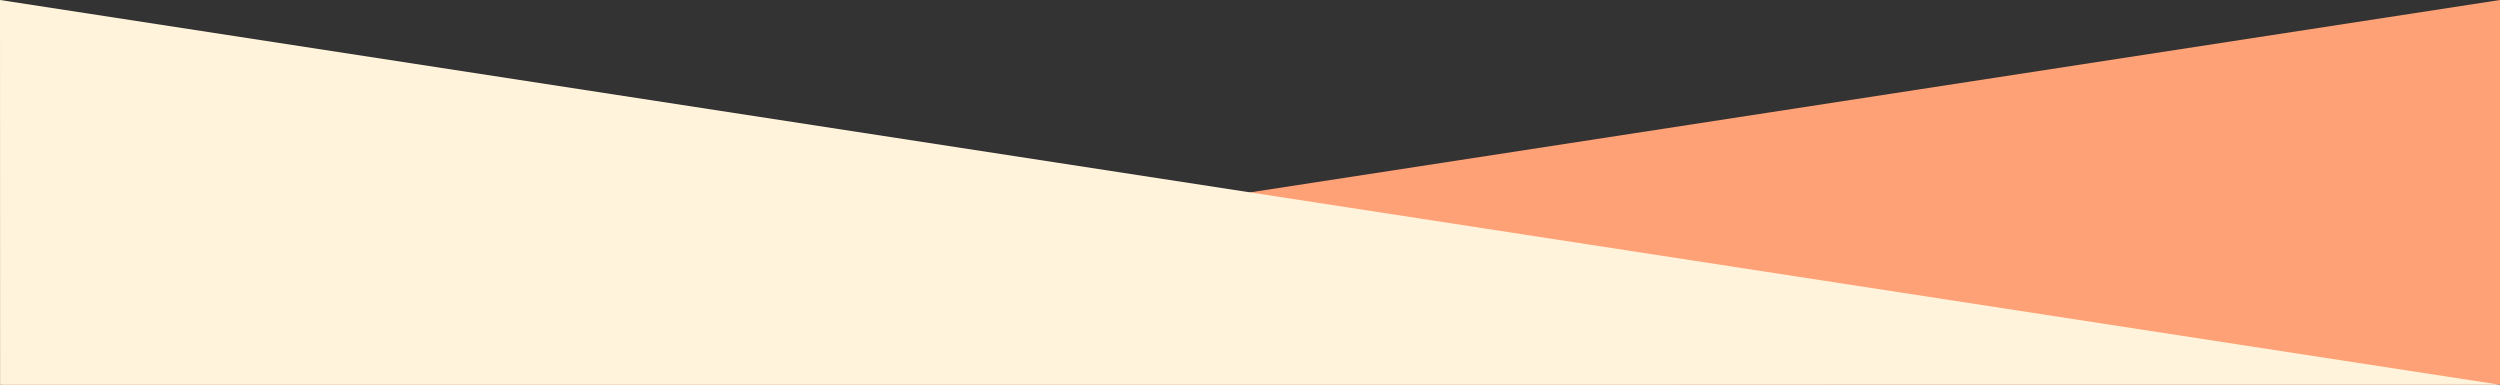
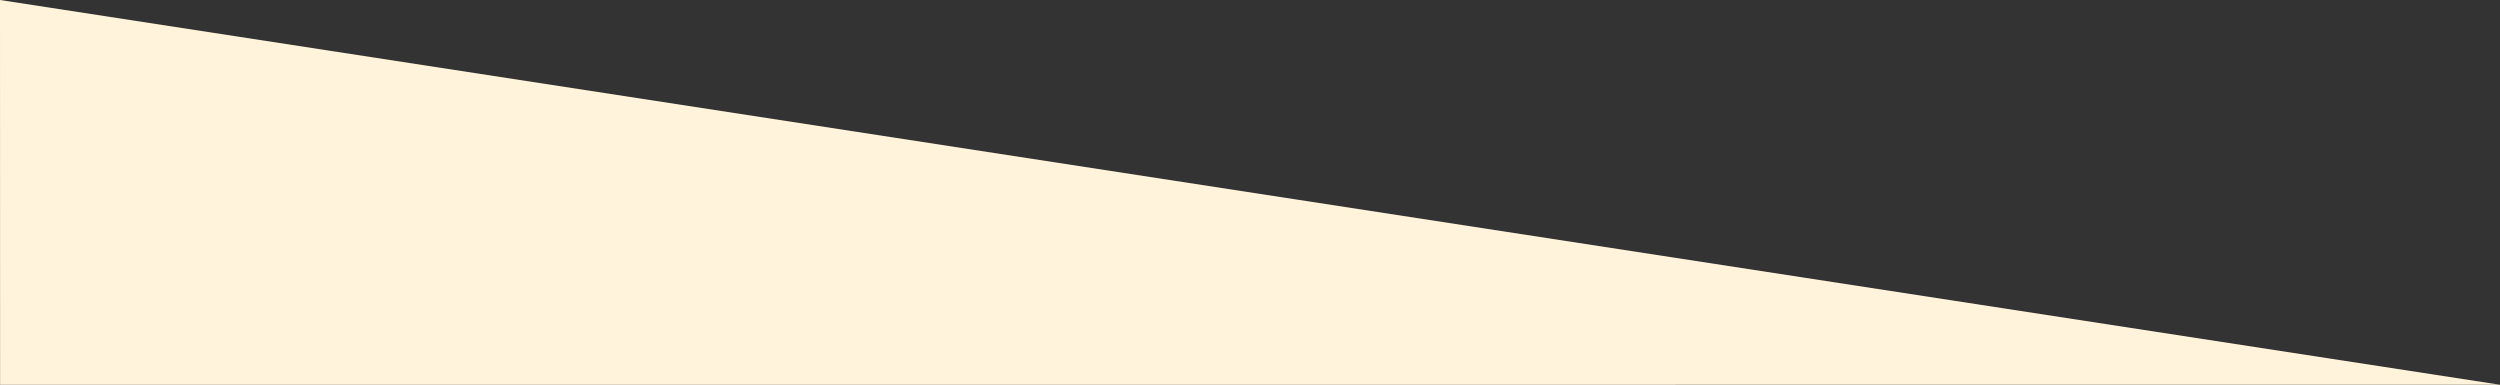
<svg xmlns="http://www.w3.org/2000/svg" width="1920" height="295.537" viewBox="0 0 1920 295.537">
  <rect x="0" y="0" width="1920" height="295.537" fill="#333333" stroke="none" />
  <g id="border" transform="translate(-2117 -6756)">
-     <path id="パス_40002" data-name="パス 40002" d="M1954.118-5.913l-1920,295.5,1920-.069Z" transform="translate(2082.882 6761.913)" fill="#ffa177" />
-     <path id="パス_40003" data-name="パス 40003" d="M34.118-5.913l1920,295.481-1919.933.057Z" transform="translate(2082.882 6761.913)" fill="#fff3db" />
+     <path id="パス_40003" data-name="パス 40003" d="M34.118-5.913l1920,295.481-1919.933.057" transform="translate(2082.882 6761.913)" fill="#fff3db" />
  </g>
</svg>